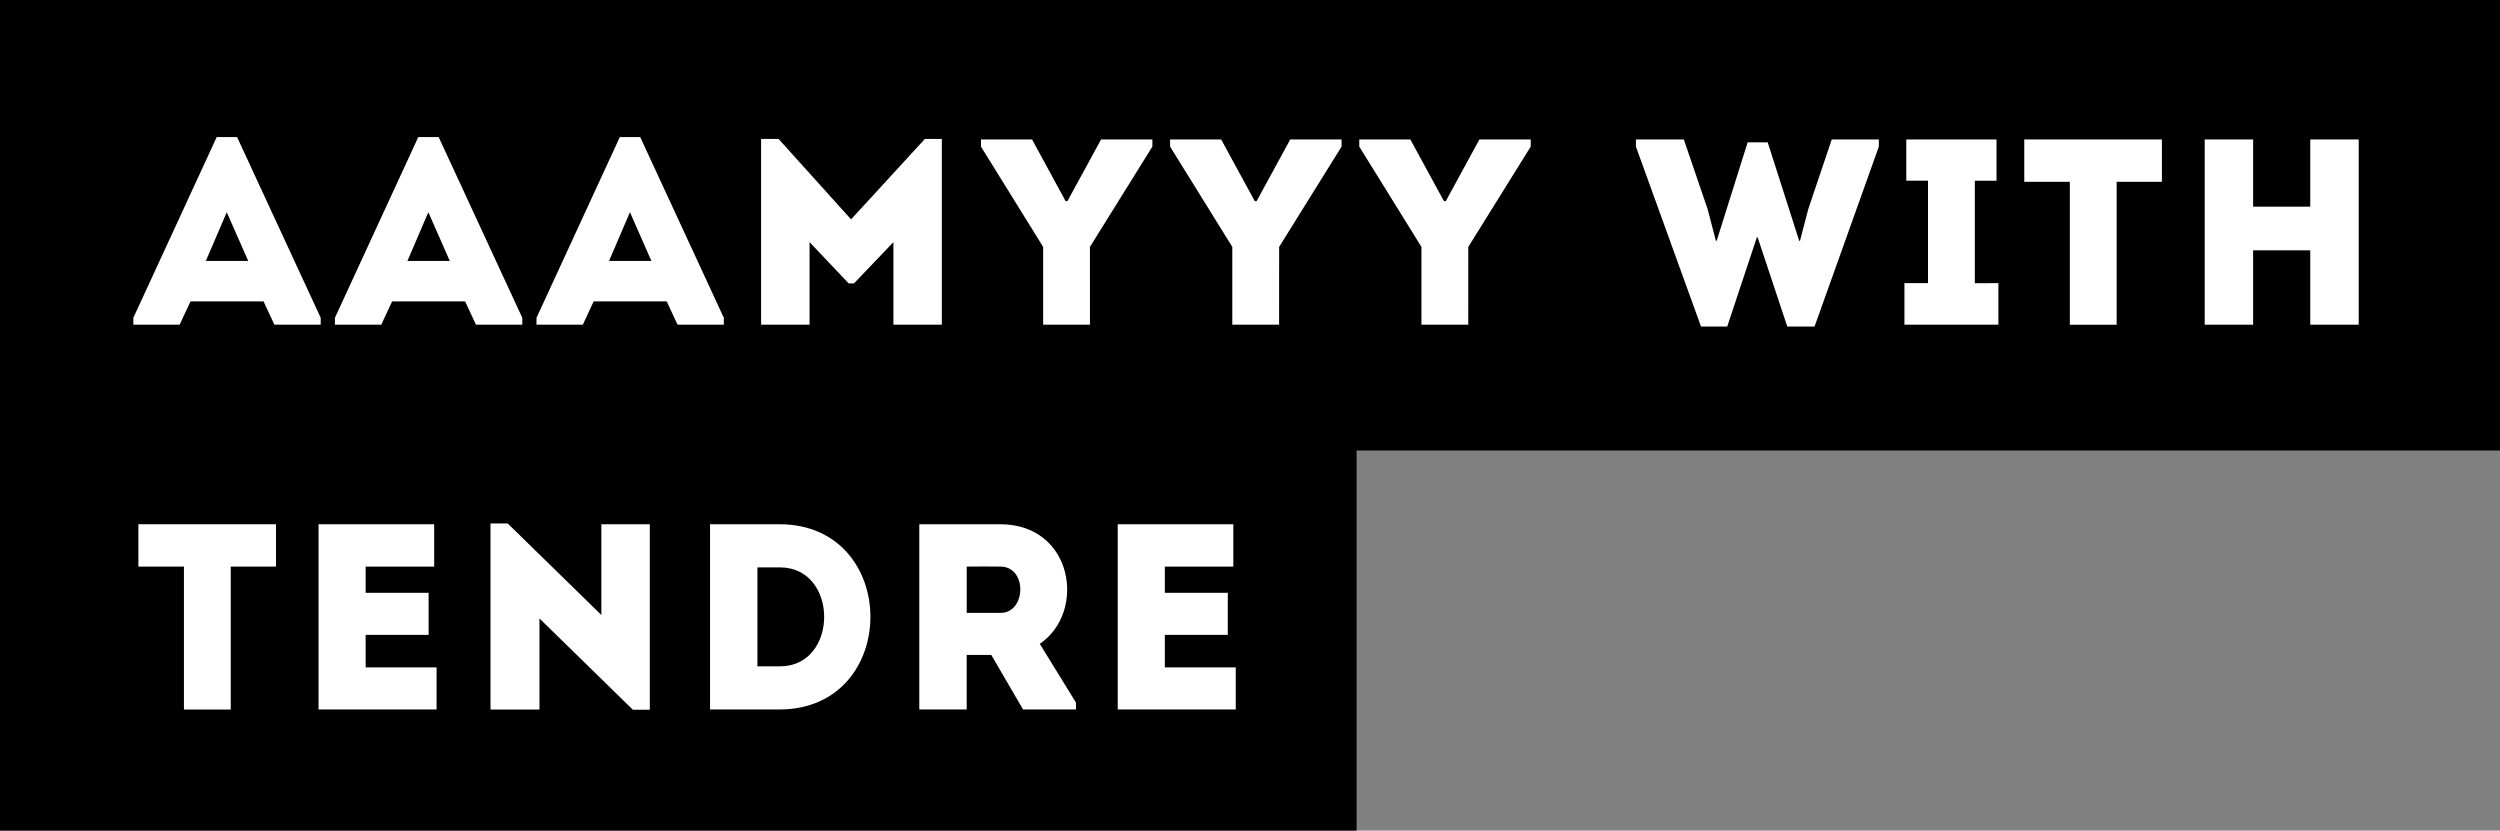
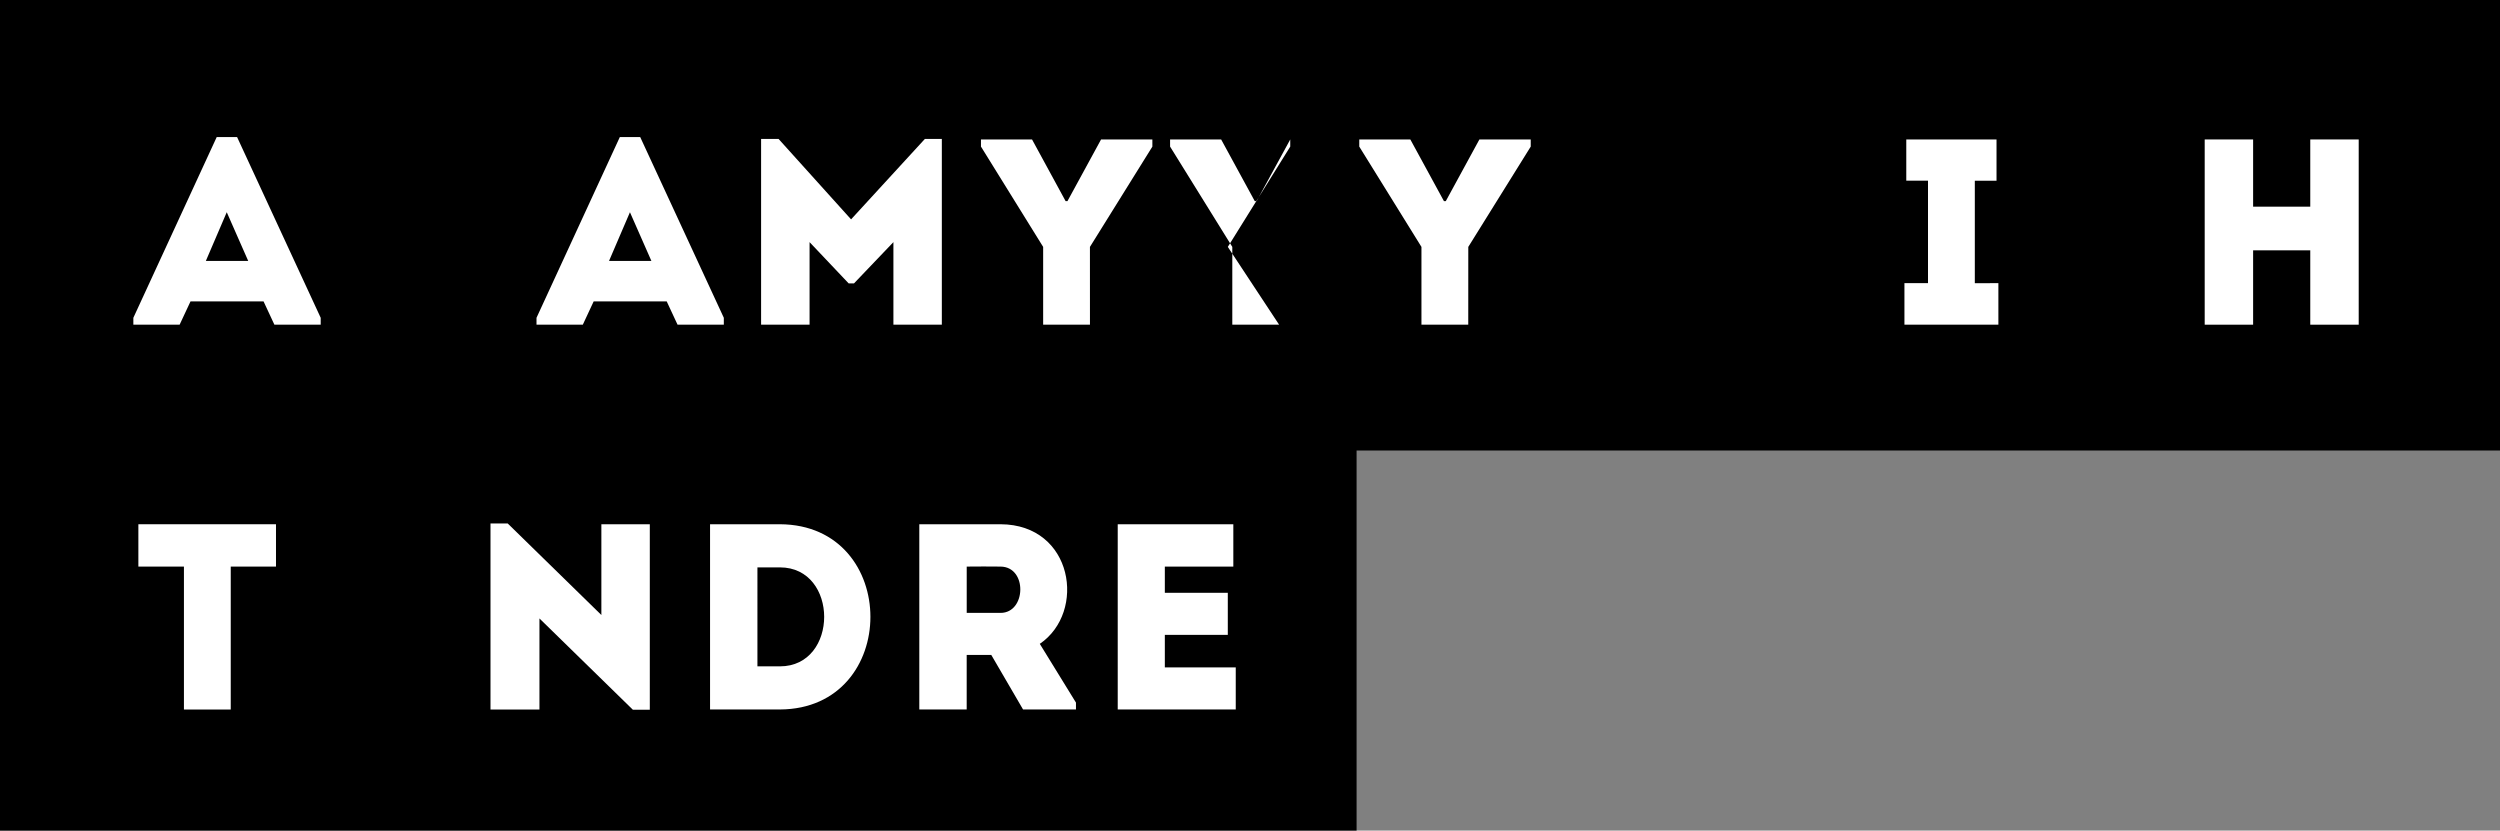
<svg xmlns="http://www.w3.org/2000/svg" viewBox="0 0 197.636 65.661">
  <rect x="0" y="0" width="197.636" height="65.661" fill="#808080" stroke="none" />
  <defs>
    <style>.a{fill:#fff;}</style>
  </defs>
  <title>アセット 184</title>
  <rect y="33.759" width="107.244" height="31.902" />
  <rect width="197.636" height="35.615" />
  <path class="a" d="M20.835,23.827H15.061L14.2,25.668H10.542v-.544l6.59-14.288h1.611l6.61,14.288v.544H21.692Zm-2.909-7.05-1.652,3.85h3.348Z" />
-   <path class="a" d="M36.77,23.827H31l-.859,1.841H26.477v-.544l6.59-14.288h1.611l6.611,14.288v.544H37.628Zm-2.908-7.05-1.652,3.85h3.347Z" />
  <path class="a" d="M52.706,23.827H46.932l-.858,1.841H42.413v-.544L49,10.836h1.611l6.61,14.288v.544H53.563ZM49.8,16.777l-1.653,3.85h3.348Z" />
  <path class="a" d="M73.117,10.982h1.339V25.668H70.628V19.141L67.51,22.405h-.418L64,19.141v6.527H60.168V10.982h1.38l5.733,6.36Z" />
  <path class="a" d="M86.166,25.668h-3.7v-6.15l-4.916-7.929v-.565h4.037L84.241,15.9h.146l2.657-4.875H91.1v.565l-4.936,7.929Z" />
-   <path class="a" d="M101.119,25.668h-3.7v-6.15L92.5,11.589v-.565h4.037L99.194,15.9h.146L102,11.024h4.058v.565l-4.936,7.929Z" />
+   <path class="a" d="M101.119,25.668h-3.7v-6.15L92.5,11.589v-.565h4.037L99.194,15.9h.146L102,11.024v.565l-4.936,7.929Z" />
  <path class="a" d="M116.072,25.668h-3.7v-6.15l-4.916-7.929v-.565h4.037l2.657,4.875h.147l2.656-4.875h4.058v.565l-4.936,7.929Z" />
-   <path class="a" d="M139.745,11.254l2.49,7.783h.063l.648-2.49,1.862-5.523h3.724v.565l-5.084,14.226h-2.154l-2.344-7.05h-.063l-2.342,7.05h-2.072l-5.146-14.226v-.565h3.787L135,16.547l.648,2.49h.063l2.447-7.783Z" />
  <path class="a" d="M157.981,22.384v3.284h-7.427V22.384h1.863v-8.1H150.7V11.024h7.134v3.264h-1.716v8.1Z" />
-   <path class="a" d="M160.028,14.372V11.024h10.879v3.348H167.33v11.3h-3.7v-11.3Z" />
  <path class="a" d="M186.466,25.668h-3.829V19.79h-4.518v5.878h-3.828V11.024h3.828v5.314h4.518V11.024h3.829Z" />
  <path class="a" d="M10.939,44.791V41.444H21.818v3.347H18.241v11.3h-3.7v-11.3Z" />
-   <path class="a" d="M34.324,44.791H28.906v2.071h4.978v3.326H28.906v2.573h5.606v3.326h-9.33V41.444h9.142Z" />
  <path class="a" d="M42.646,48.891v7.2h-3.87V41.381h1.359l7.406,7.238V41.444H51.37V56.108H50.031Z" />
  <path class="a" d="M61.656,56.087H56.133V41.444h5.523C71.195,41.485,71.195,56.046,61.656,56.087Zm-1.778-3.409h1.778c4.665,0,4.665-7.824,0-7.824H59.878Z" />
  <path class="a" d="M85.06,55.544v.543H80.877l-2.511-4.309H76.421v4.309H72.675V41.444H79.1c5.753.02,6.8,6.945,3.1,9.455ZM79.1,44.791c-.879-.021-1.8,0-2.677,0v3.661H79.1C81.128,48.452,81.232,44.812,79.1,44.791Z" />
  <path class="a" d="M97.5,44.791H92.085v2.071h4.978v3.326H92.085v2.573h5.606v3.326h-9.33V41.444H97.5Z" />
</svg>